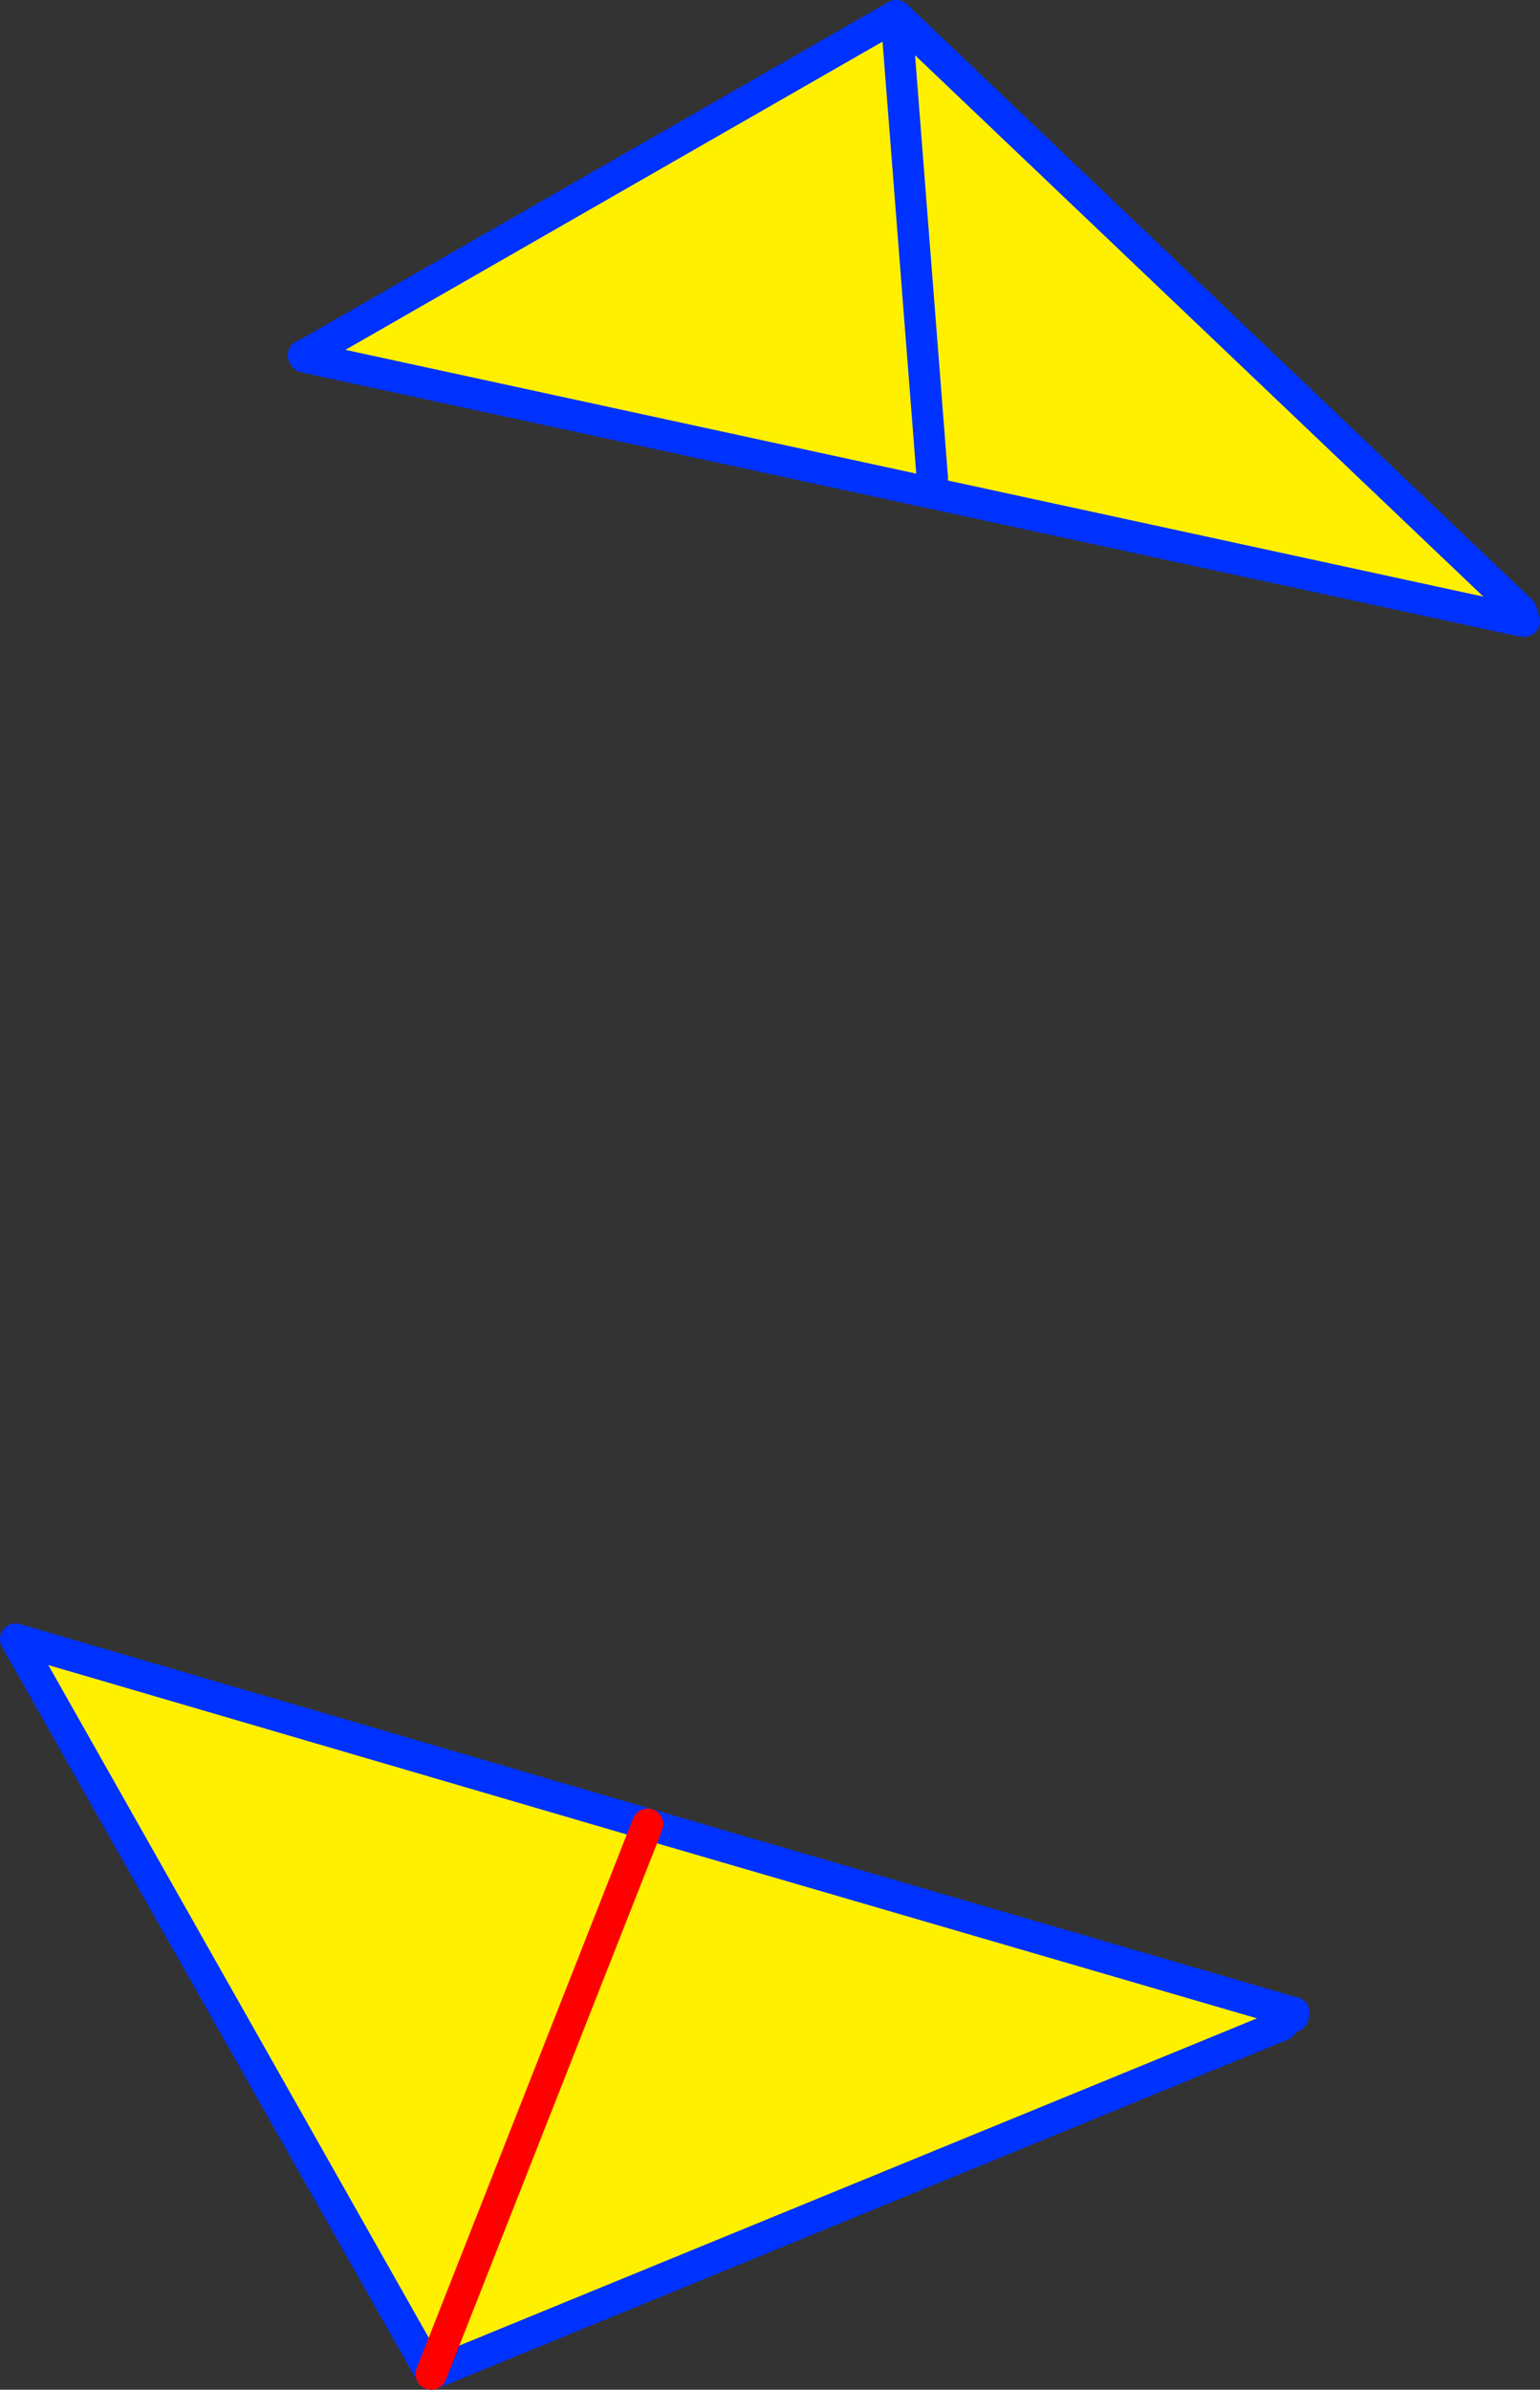
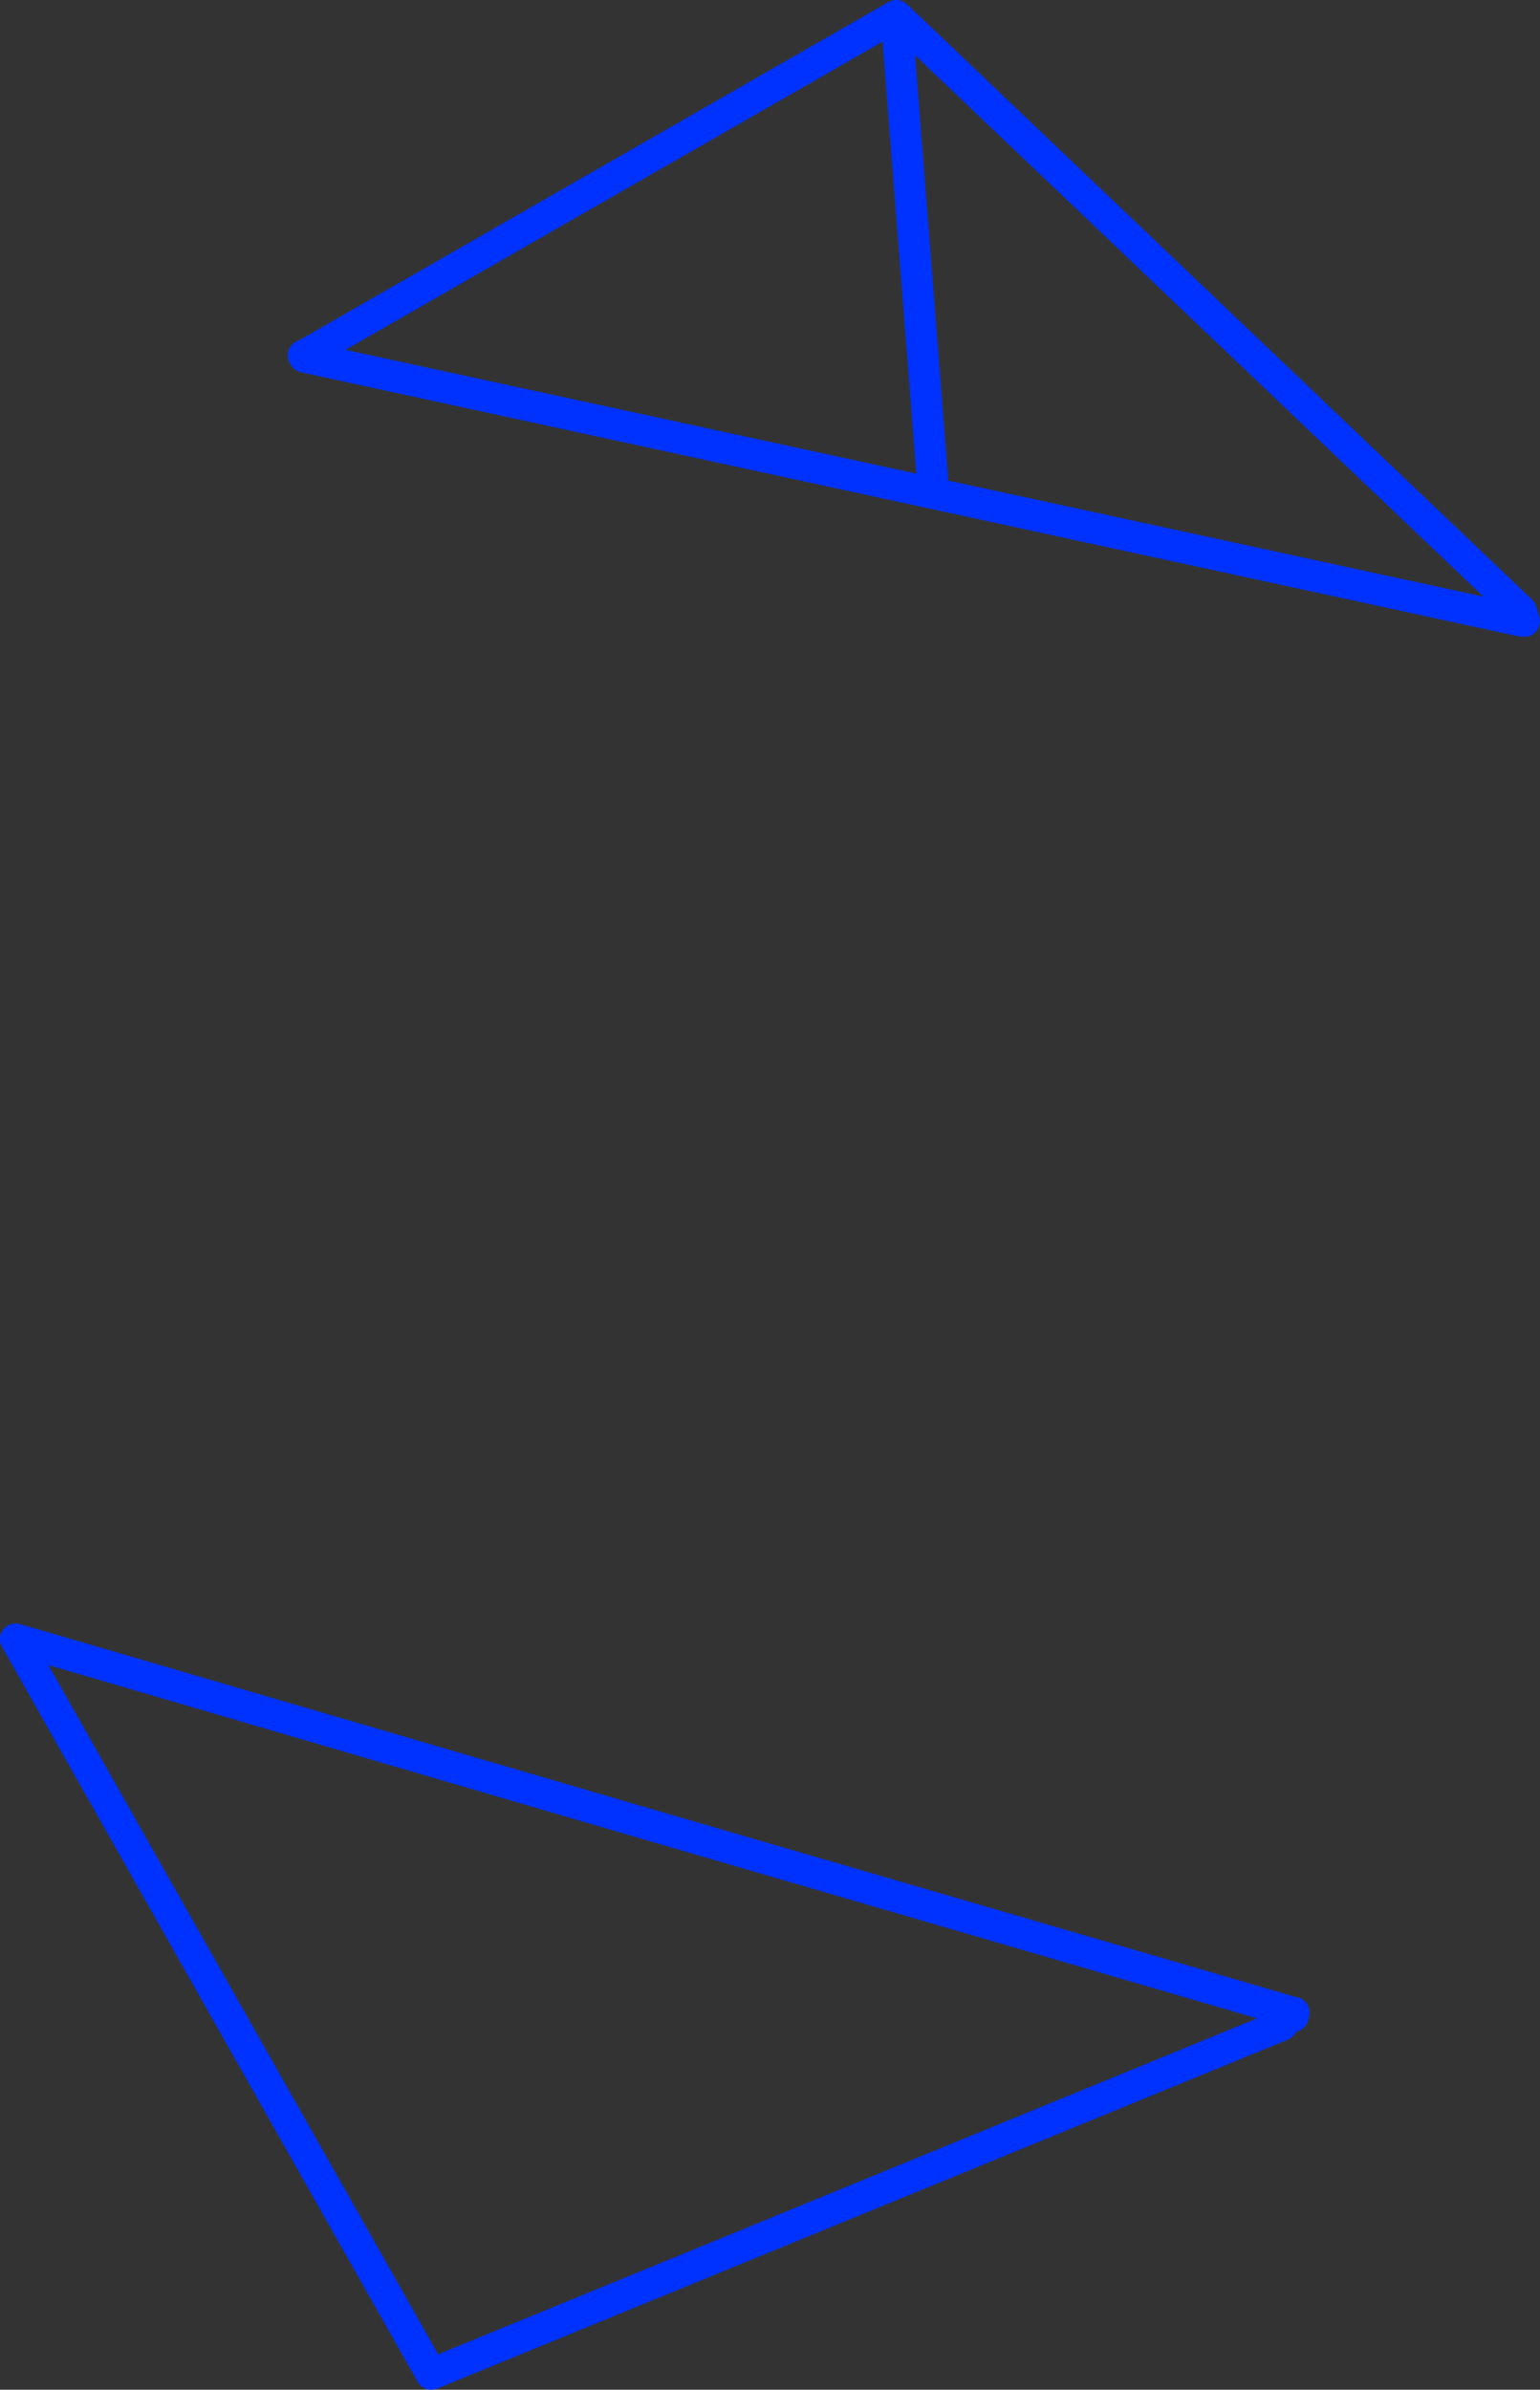
<svg xmlns="http://www.w3.org/2000/svg" height="152.35px" width="98.2px">
  <rect width="100%" height="100%" fill="#333333" stroke="none" />
  <g transform="matrix(1.0, 0.0, 0.0, 1.0, -308.95, -183.2)">
-     <path d="M405.95 222.15 L405.8 222.75 328.55 206.0 328.45 205.8 366.1 184.2 405.95 222.15 M391.2 311.45 L391.25 311.55 391.2 311.45 391.45 311.5 391.4 311.75 391.25 311.55 391.25 311.75 390.7 312.3 336.45 334.55 309.95 287.7 350.25 299.5 391.05 311.4 391.2 311.45 M391.25 311.75 L391.05 311.4 391.25 311.75 M336.45 334.55 L350.25 299.5 336.45 334.55 M368.4 213.65 L366.1 184.2 368.4 213.65" fill="#fff000" fill-rule="evenodd" stroke="none" />
    <path d="M405.8 222.75 L406.15 222.8 405.95 222.15 366.1 184.2 368.4 213.65 M405.8 222.75 L328.55 206.0 328.45 205.85 328.45 205.95 328.35 205.95 328.3 205.85 328.45 205.8 366.1 184.2 M391.25 311.55 L391.2 311.45 M391.05 311.4 L391.25 311.75 391.25 311.55 391.4 311.75 391.45 311.5 M390.7 312.3 L336.45 334.55 309.95 287.7 350.25 299.5 391.05 311.4" fill="none" stroke="#0032ff" stroke-linecap="round" stroke-linejoin="round" stroke-width="2.0" />
-     <path d="M350.25 299.5 L336.45 334.55" fill="none" stroke="#ff0000" stroke-linecap="round" stroke-linejoin="round" stroke-width="2.0" />
  </g>
</svg>